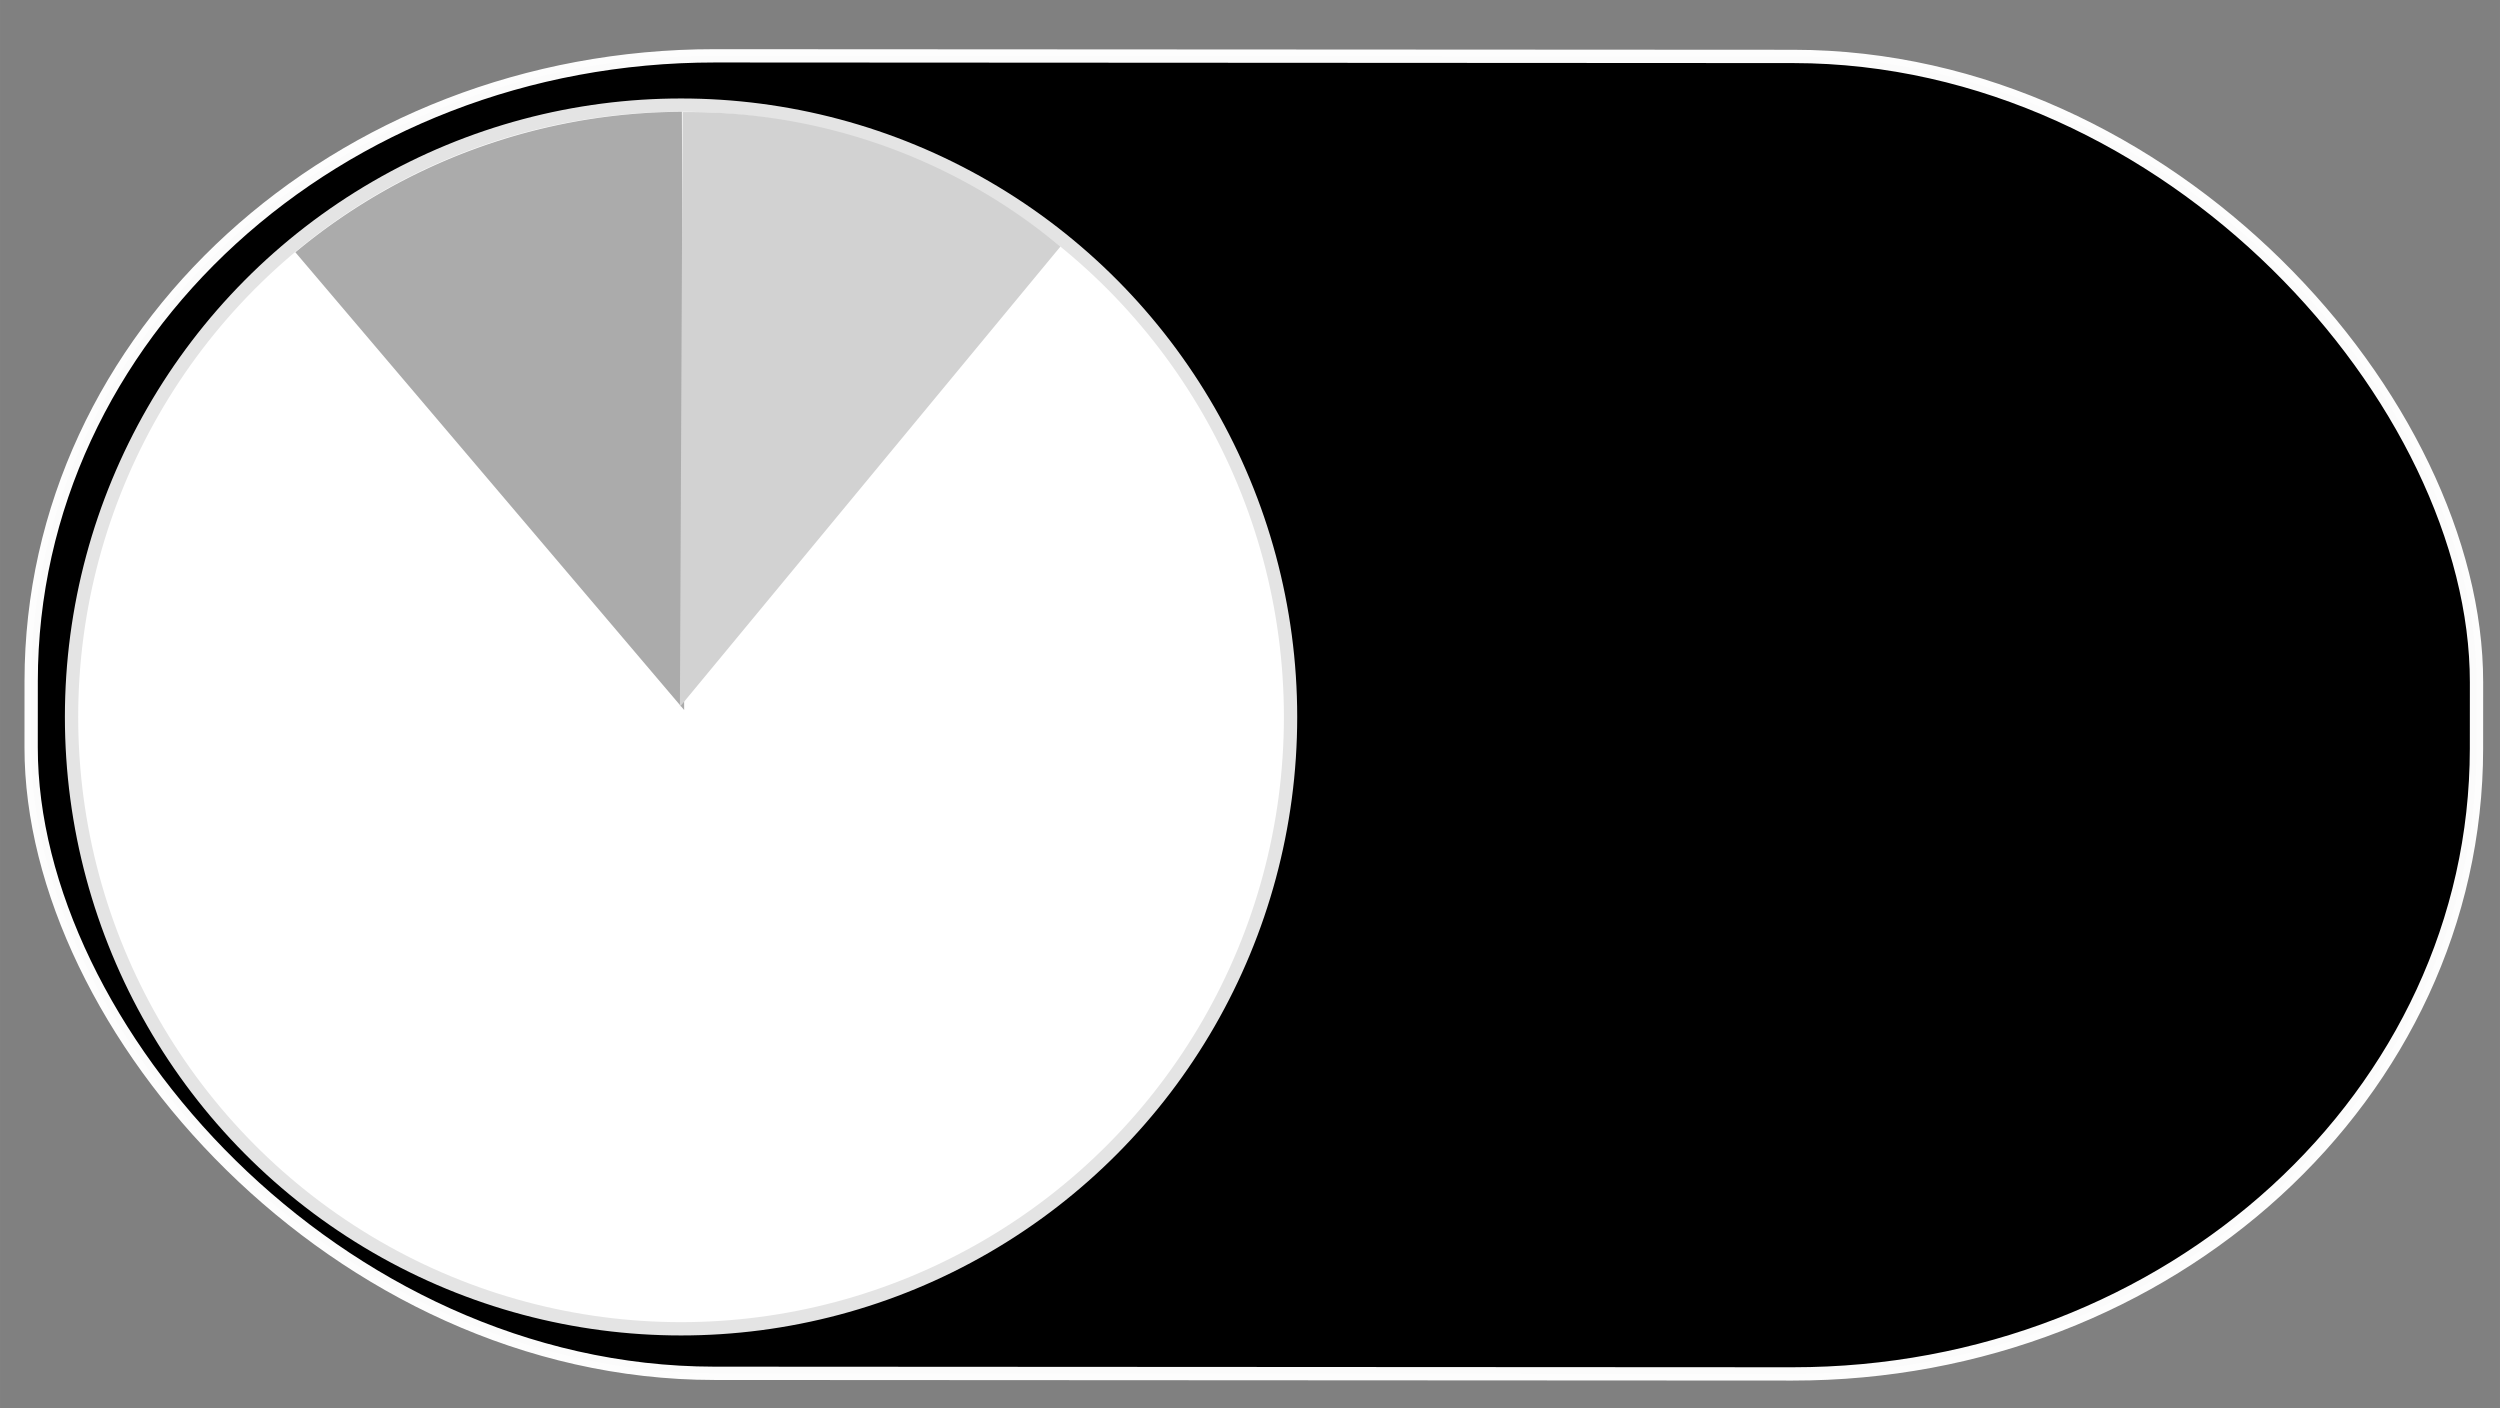
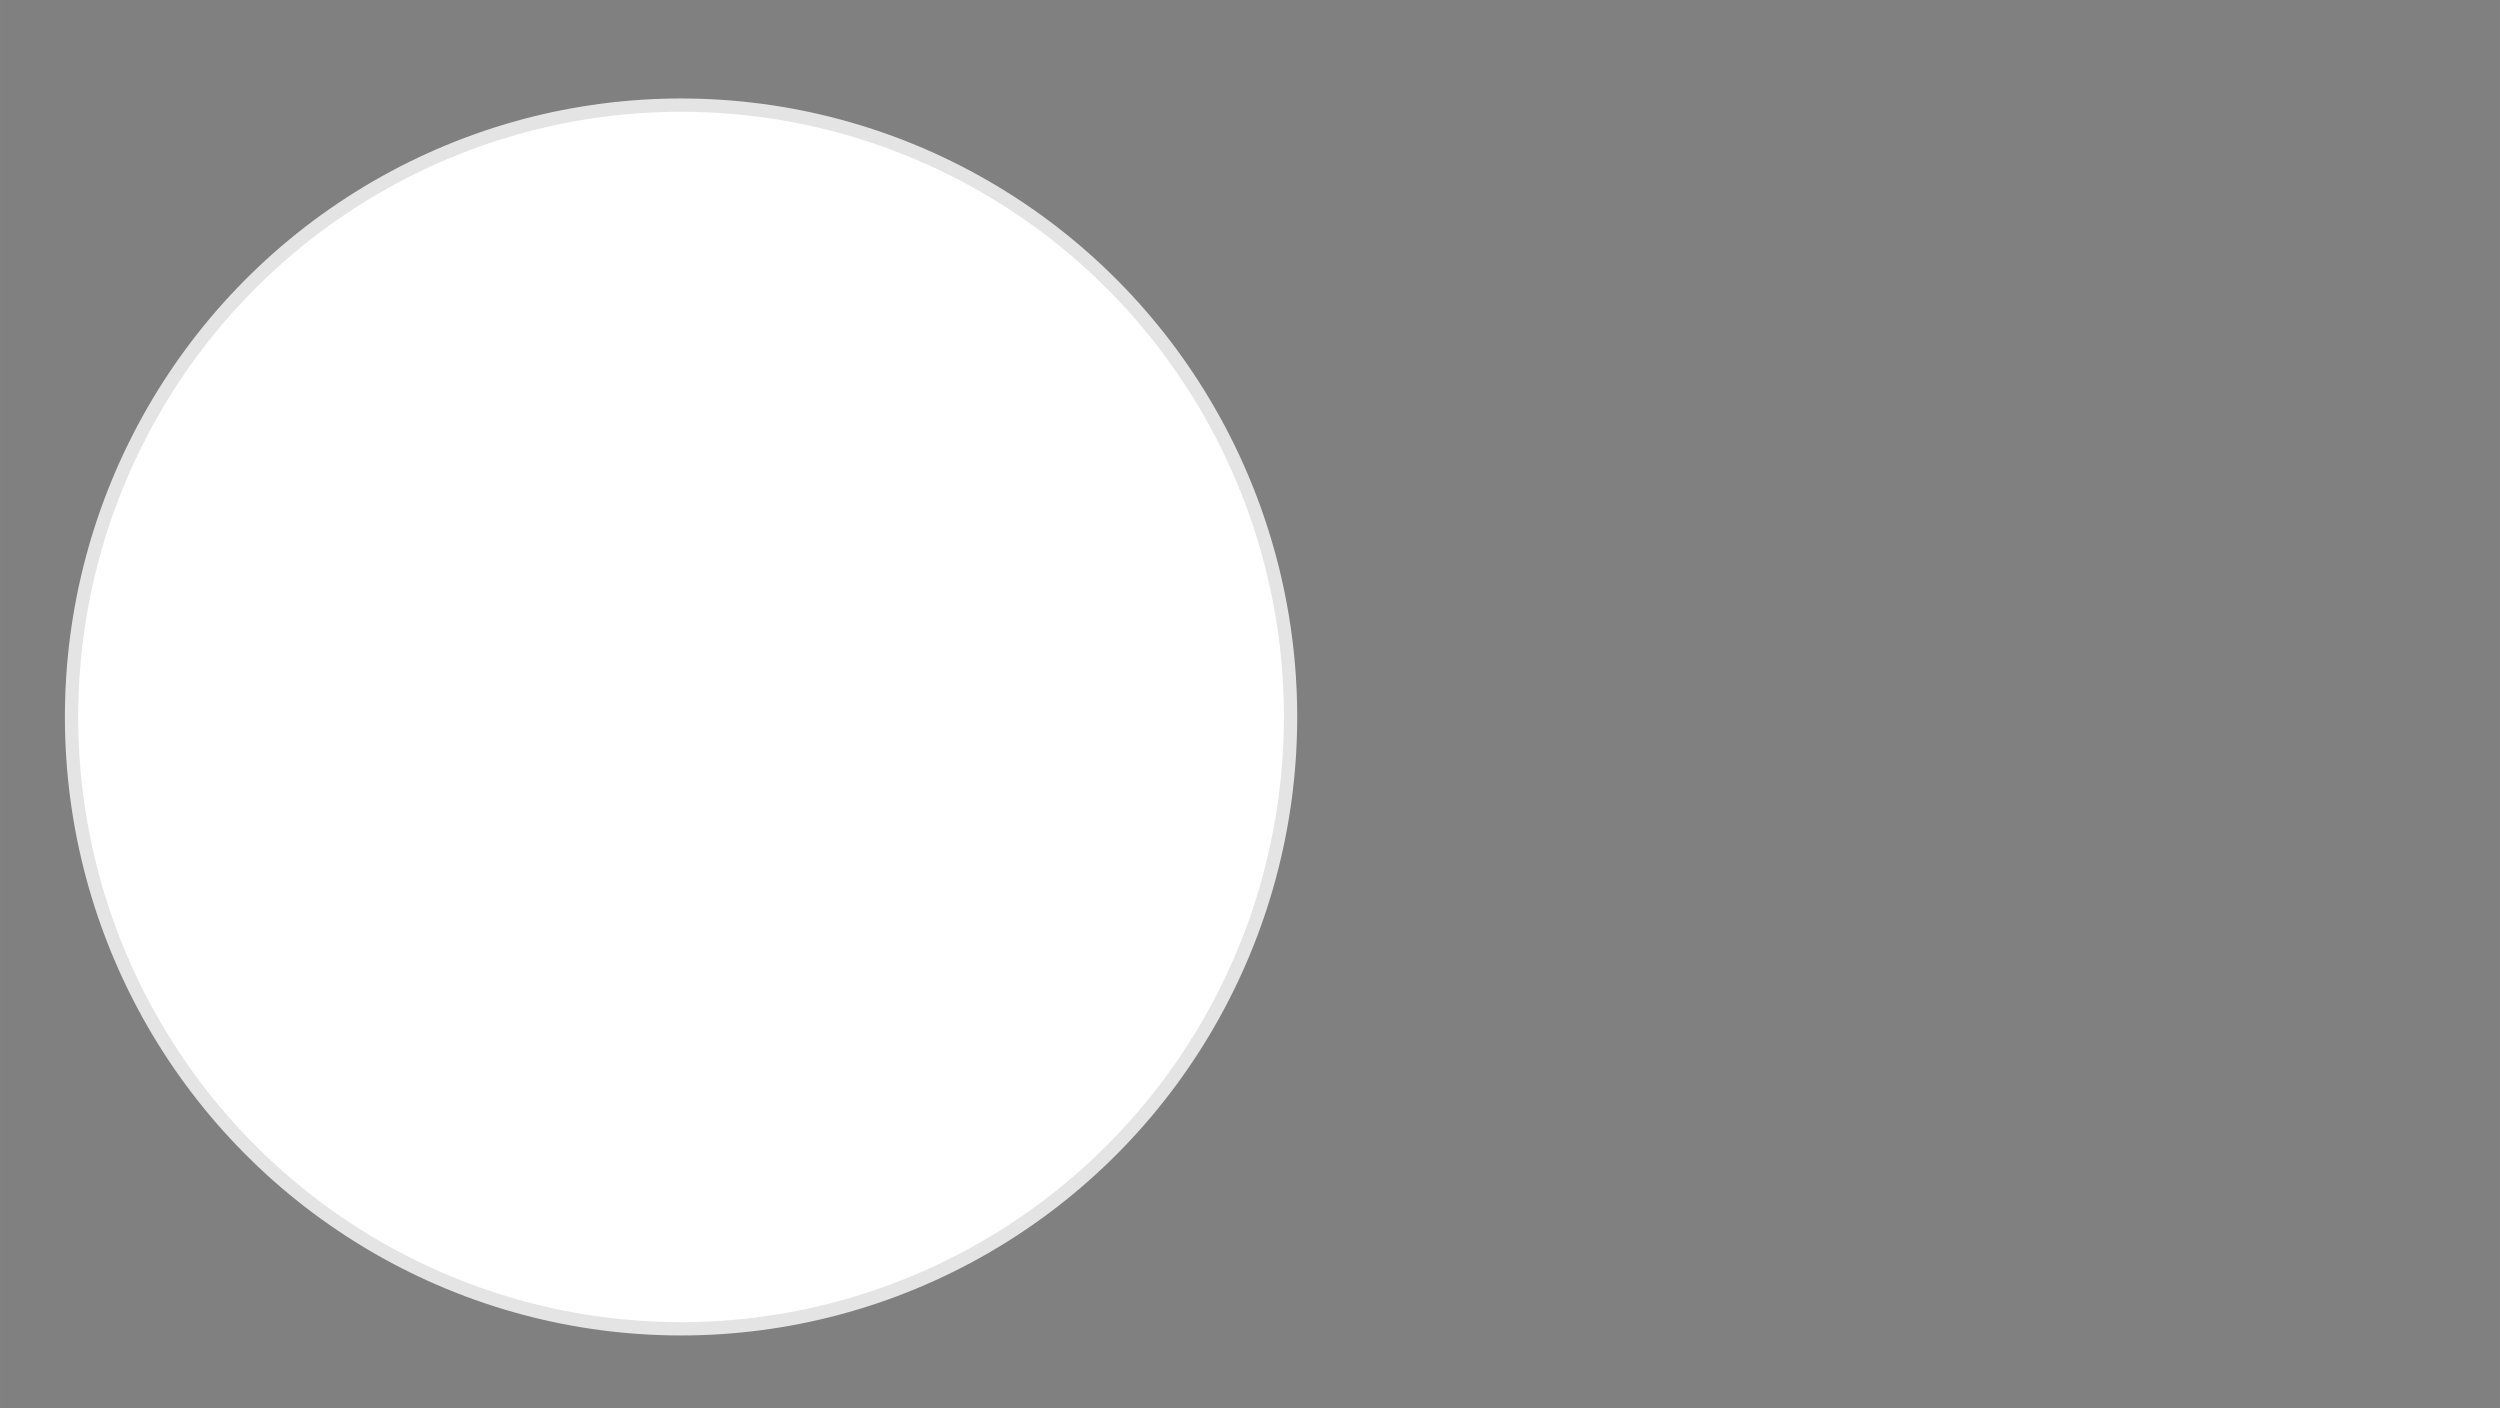
<svg xmlns="http://www.w3.org/2000/svg" xmlns:xlink="http://www.w3.org/1999/xlink" width="142" height="80" viewBox="0 0 37.571 21.167" version="1.1" id="svg4662">
  <rect x="0" y="0" width="37.571" height="21.167" fill="#808080" stroke="none" />
  <defs id="defs4656">
    <linearGradient id="linearGradient5219-5">
      <stop style="stop-color:#000000;stop-opacity:1;" offset="0" id="stop5215" />
      <stop style="stop-color:#000000;stop-opacity:0;" offset="1" id="stop5217" />
    </linearGradient>
    <linearGradient xlink:href="#linearGradient5219-5" id="linearGradient5228" gradientUnits="userSpaceOnUse" x1="60.002" y1="286.176" x2="69.49" y2="287.111" />
    <linearGradient xlink:href="#linearGradient5219-5" id="linearGradient8409" x1="-12.569" y1="286.286" x2="37.543" y2="286.376" gradientUnits="userSpaceOnUse" gradientTransform="translate(-3.253,0.327)" />
    <pattern y="0" x="0" height="6" width="6" patternUnits="userSpaceOnUse" id="EMFhbasepattern" />
    <filter height="1.407" y="-0.204" width="1.409" x="-0.204" id="filter1996" style="color-interpolation-filters:sRGB">
      <feGaussianBlur id="feGaussianBlur1998" stdDeviation="1.56" />
    </filter>
  </defs>
  <g id="layer6" style="display:inline">
-     <rect style="opacity:1;fill:#000000;fill-opacity:1;fill-rule:nonzero;stroke:#ffffff;stroke-width:0.2;stroke-miterlimit:4;stroke-dasharray:none;stroke-opacity:0.982" id="rect5207-9" width="36.75" height="19.8" x="0.474" y="0.833" rx="10.272" ry="9.401" transform="rotate(0.032)" />
-   </g>
+     </g>
  <g id="layer3" style="display:inline">
    <ellipse style="opacity:1;fill:#ffffff;fill-opacity:1;fill-rule:nonzero;stroke:#e4e4e4;stroke-width:0.2;stroke-miterlimit:4;stroke-dasharray:none;stroke-opacity:1" id="path5211" cx="10.235" cy="10.775" rx="9.16" ry="9.195" />
  </g>
  <g transform="matrix(1.006,0,0,0.982,-17.515,0.119)" id="layer2" style="stroke-width:1.006">
-     <path d="M 21.823,3.74 A 9.02,9.155 0 0 1 27.597,1.59 l 0.034,9.155 z" id="path892" style="opacity:1;fill:#ababab;fill-opacity:1;fill-rule:nonzero;stroke:#ababab;stroke-width:0;stroke-miterlimit:4;stroke-dasharray:none;stroke-opacity:1" />
-     <path transform="matrix(0.758,0.653,-0.631,0.776,0,0)" d="m 22.424,-16.815 a 8.869,9.048 0 0 1 5.677,-2.125 l 0.033,9.048 z" id="path892-5" style="opacity:1;fill:#d2d2d2;fill-opacity:1;fill-rule:nonzero;stroke:none;stroke-width:0;stroke-miterlimit:4;stroke-dasharray:none;stroke-opacity:1" />
-   </g>
+     </g>
</svg>